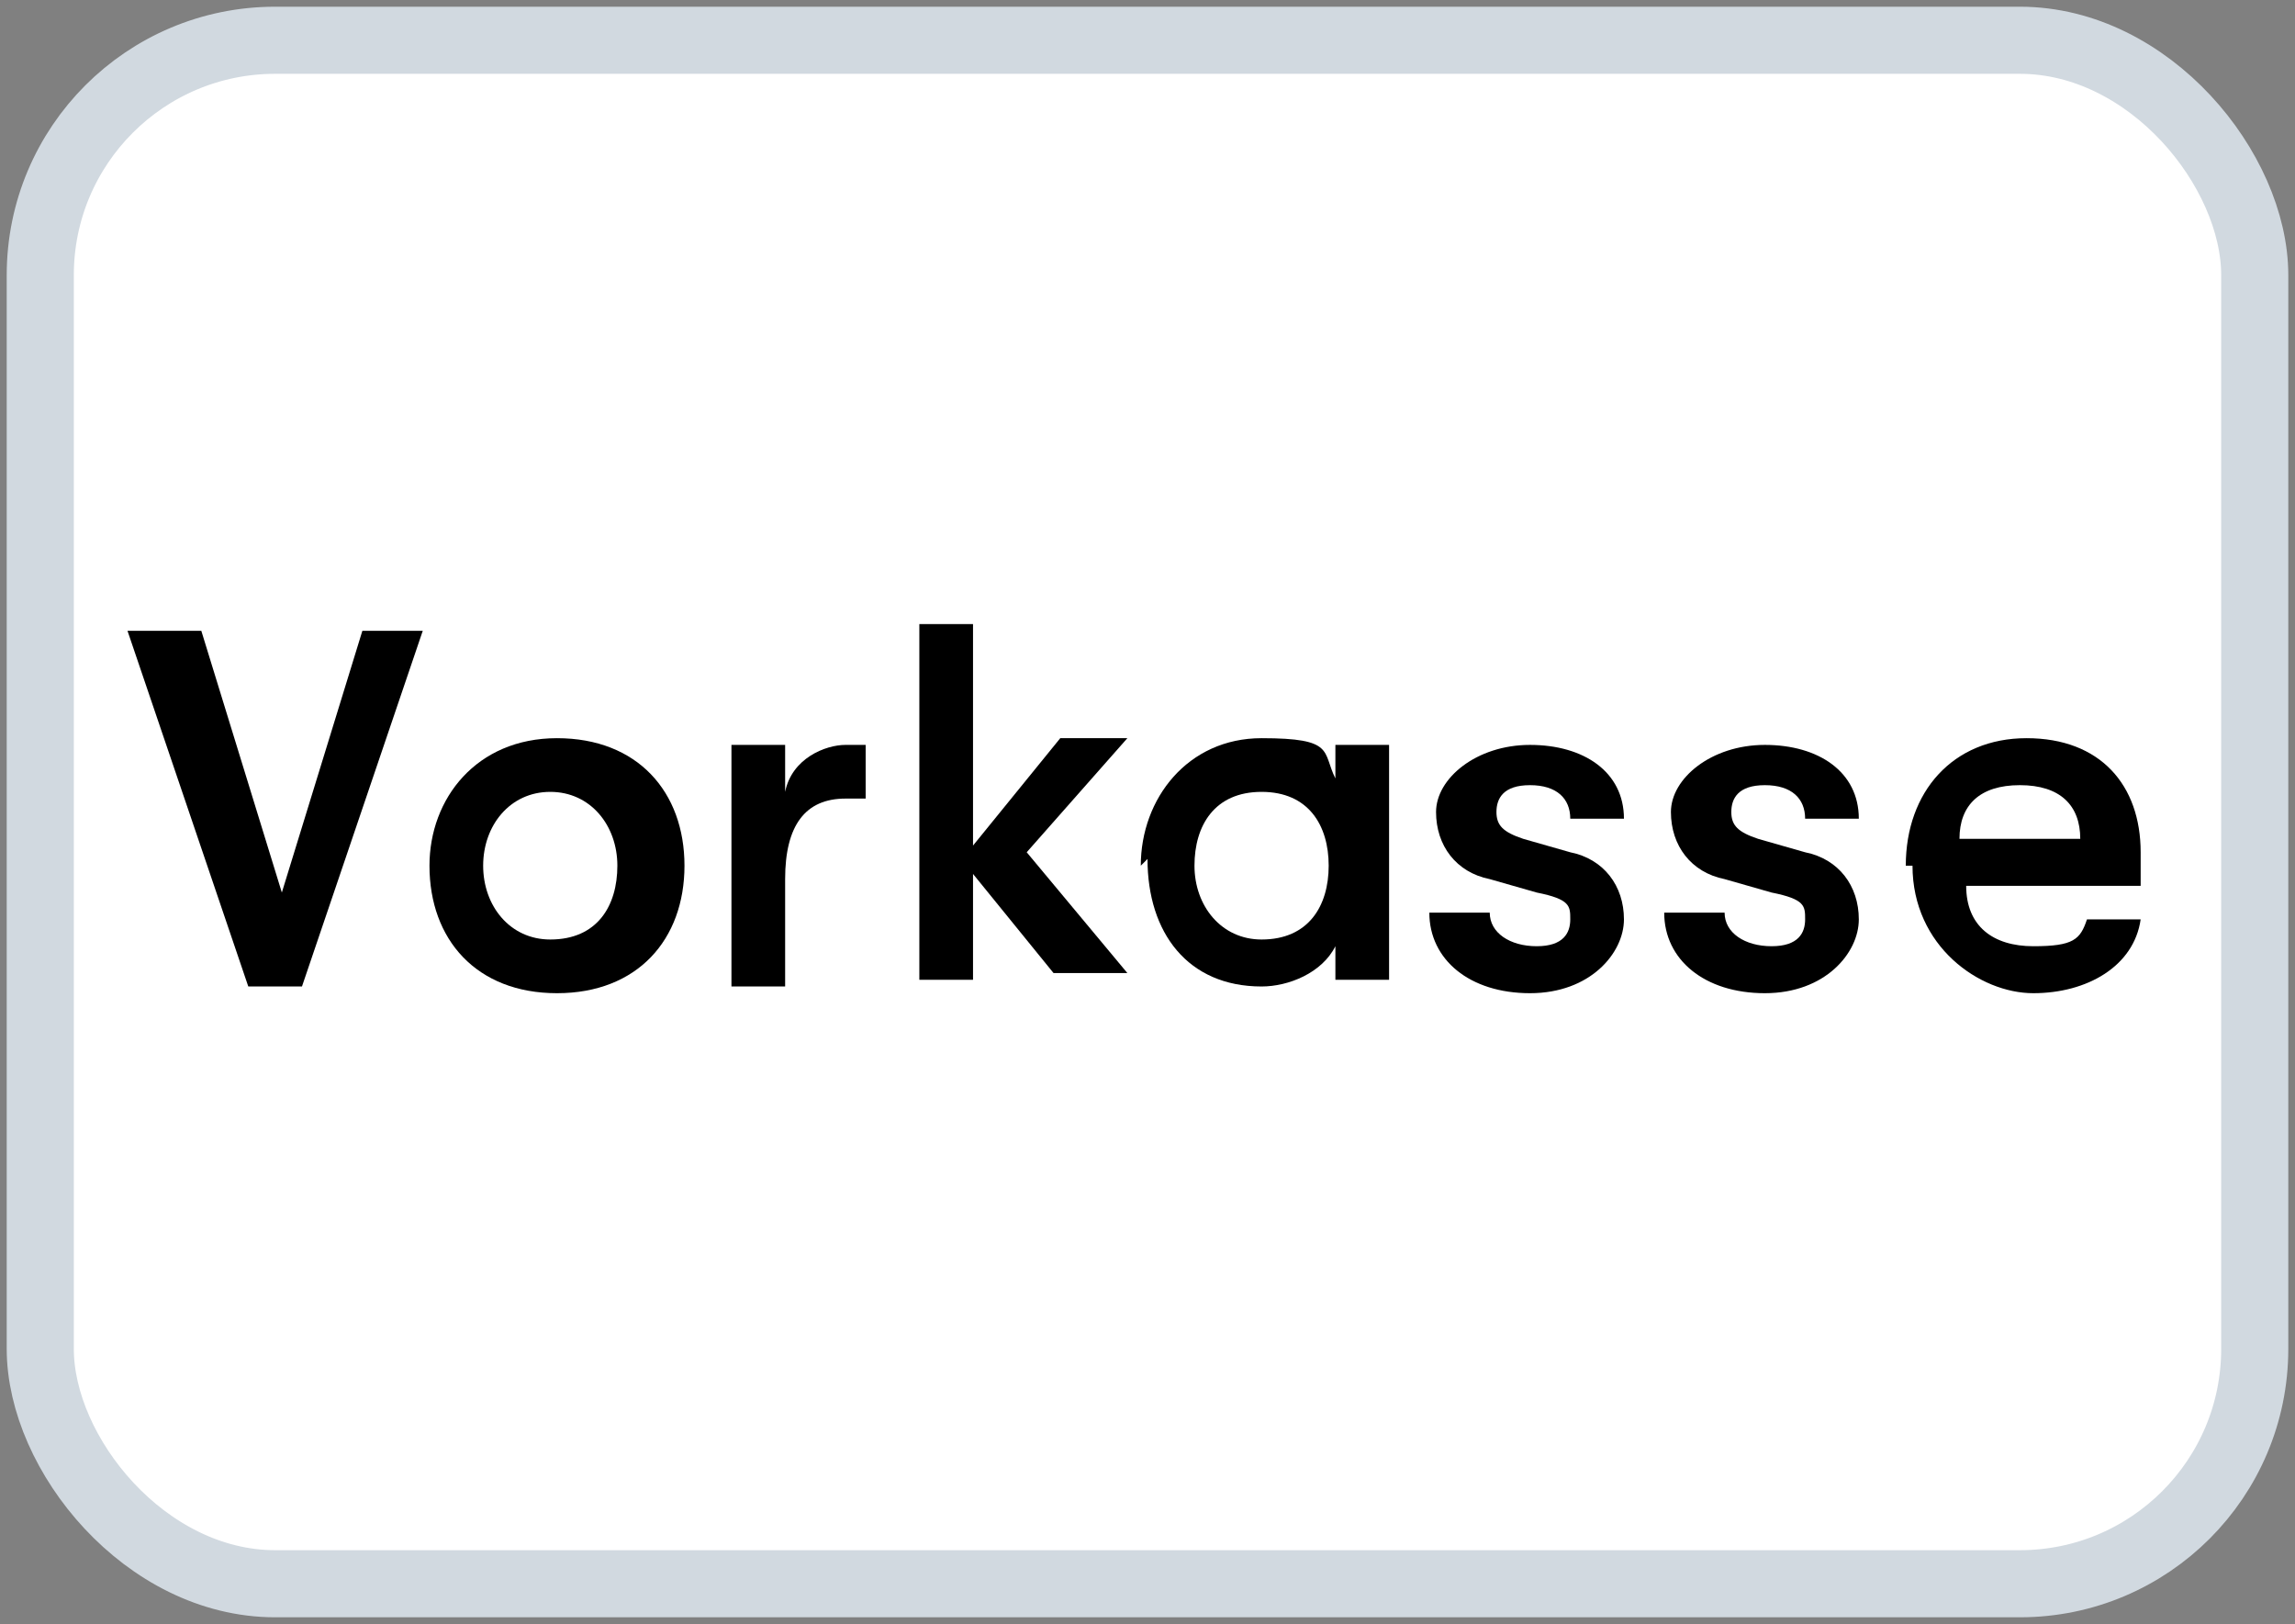
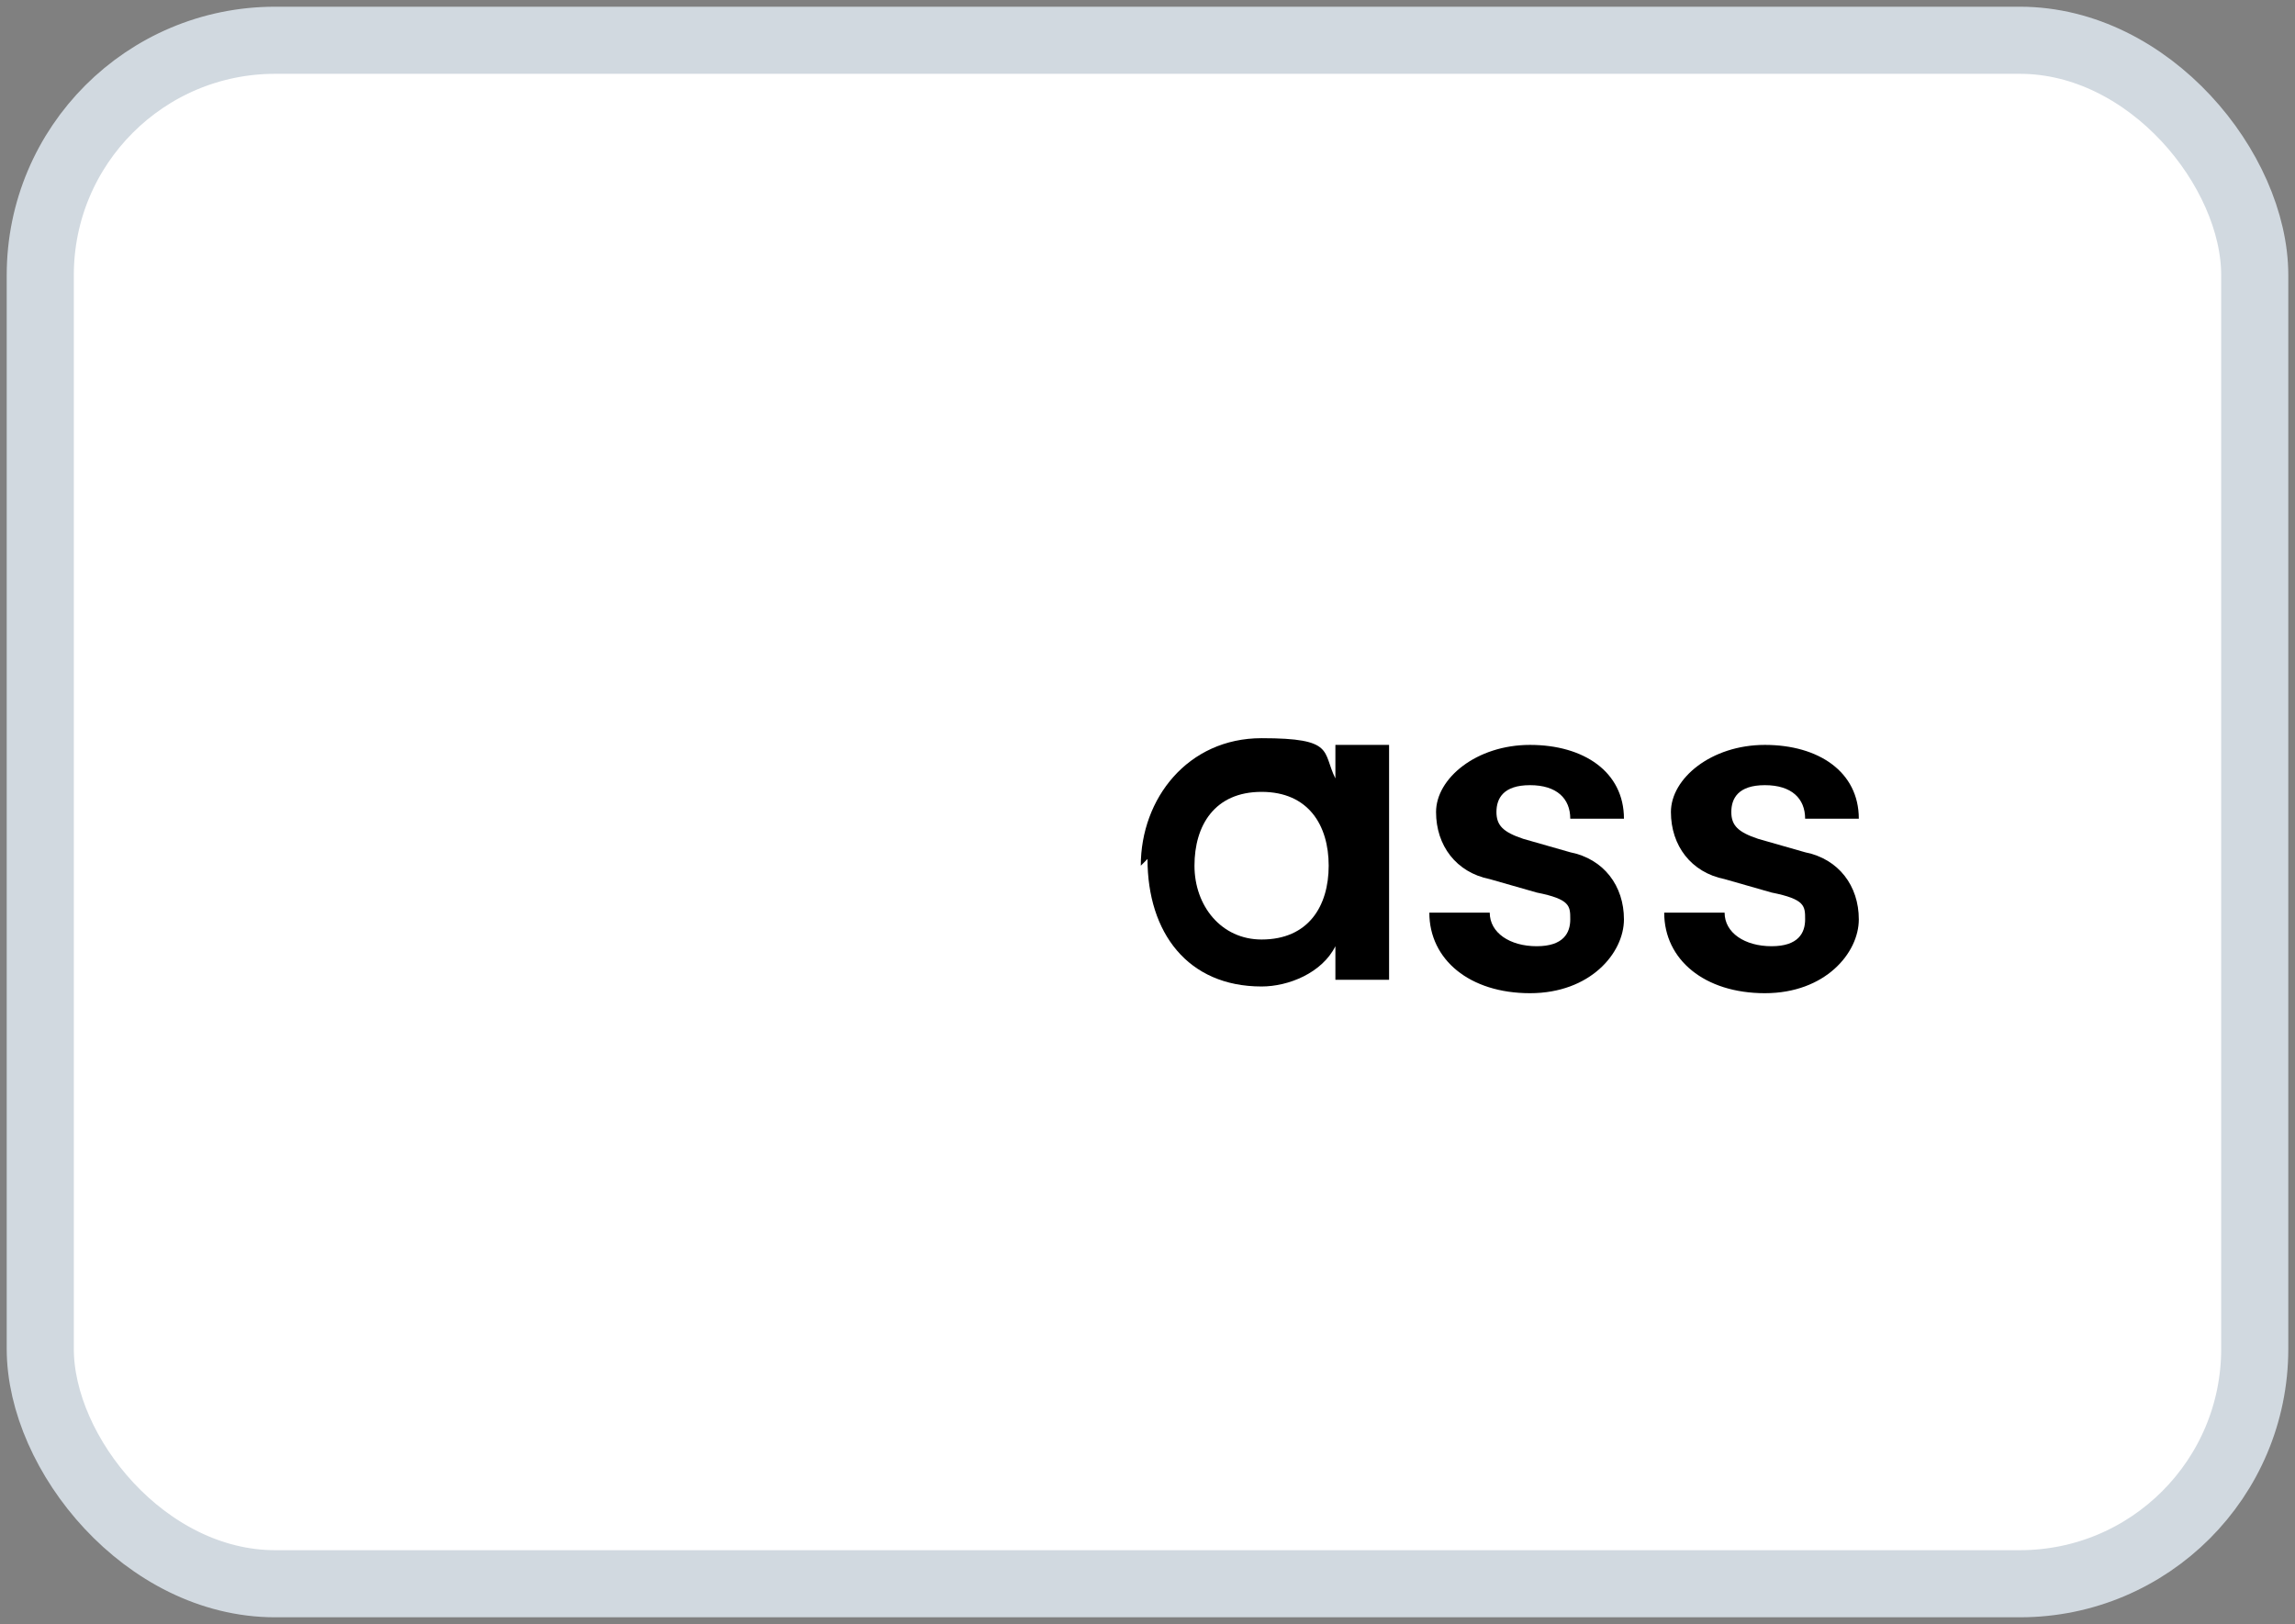
<svg xmlns="http://www.w3.org/2000/svg" xmlns:ns1="http://sodipodi.sourceforge.net/DTD/sodipodi-0.dtd" xmlns:ns2="http://www.inkscape.org/namespaces/inkscape" id="svg5" version="1.1" viewBox="0 0 34.2 24.2">
  <rect x="0" y="0" width="34.2" height="24.2" fill="#808080" stroke="none" />
  <defs>
    <style>
      .st0 {
        fill: #fff;
        stroke: #d1d9e0;
      }
    </style>
  </defs>
  <g id="g21">
    <rect id="rect9" class="st0" x=".6" y=".6" width="33" height="23" rx="3.5" ry="3.5" />
  </g>
  <ns1:namedview id="namedview7" bordercolor="#666666" borderopacity="1.0" ns2:current-layer="layer1" ns2:cx="52.92414" ns2:cy="17.380026" ns2:document-units="mm" ns2:pagecheckerboard="0" ns2:pageopacity="0.0" ns2:pageshadow="2" ns2:window-height="1081" ns2:window-maximized="0" ns2:window-width="1383" ns2:window-x="29" ns2:window-y="25" ns2:zoom="3.8262313" pagecolor="#ffffff" showgrid="false" units="px" />
  <g>
-     <path d="M2.1,9.4h.9l1.2,3.9,1.2-3.9h.9l-1.8,5.3h-.8l-1.8-5.3Z" />
-     <path d="M6.4,12.9c0-1,.7-1.9,1.9-1.9s1.9.8,1.9,1.9-.7,1.9-1.9,1.9-1.9-.8-1.9-1.9ZM8.2,14c.7,0,1-.5,1-1.1s-.4-1.1-1-1.1-1,.5-1,1.1.4,1.1,1,1.1Z" />
-     <path d="M10.9,11.1h.8v.7c.1-.5.6-.7.9-.7s.2,0,.3,0v.8c-.1,0-.2,0-.3,0-.6,0-.9.4-.9,1.2v1.6h-.8v-3.5Z" />
-     <path d="M14.5,13v1.6h-.8v-5.3h.8v3.3l1.3-1.6h1l-1.5,1.7,1.5,1.8h-1.1l-1.3-1.6Z" />
    <path d="M17,12.9c0-1,.7-1.9,1.8-1.9s.9.2,1.1.6v-.5h.8v3.5h-.8v-.5c-.2.4-.7.6-1.1.6-1.1,0-1.7-.8-1.7-1.9ZM18.8,14c.7,0,1-.5,1-1.1s-.3-1.1-1-1.1-1,.5-1,1.1.4,1.1,1,1.1Z" />
    <path d="M21.4,13.6h.8c0,.3.3.5.7.5s.5-.2.5-.4,0-.3-.5-.4l-.7-.2c-.5-.1-.8-.5-.8-1s.6-1,1.4-1,1.4.4,1.4,1.1h-.8c0-.3-.2-.5-.6-.5s-.5.2-.5.4.1.3.4.4l.7.2c.5.1.8.5.8,1s-.5,1.1-1.4,1.1-1.5-.5-1.5-1.2Z" />
    <path d="M24.9,13.6h.8c0,.3.3.5.7.5s.5-.2.5-.4,0-.3-.5-.4l-.7-.2c-.5-.1-.8-.5-.8-1s.6-1,1.4-1,1.4.4,1.4,1.1h-.8c0-.3-.2-.5-.6-.5s-.5.2-.5.4.1.3.4.4l.7.2c.5.1.8.5.8,1s-.5,1.1-1.4,1.1-1.5-.5-1.5-1.2Z" />
-     <path d="M28.4,12.9c0-1.1.7-1.9,1.8-1.9s1.7.7,1.7,1.7,0,.3,0,.5h-2.6c0,.6.4.9,1,.9s.7-.1.8-.4h.8c-.1.7-.8,1.1-1.6,1.1s-1.8-.7-1.8-1.9ZM31,12.5c0-.5-.3-.8-.9-.8s-.9.3-.9.8h1.8Z" />
  </g>
</svg>